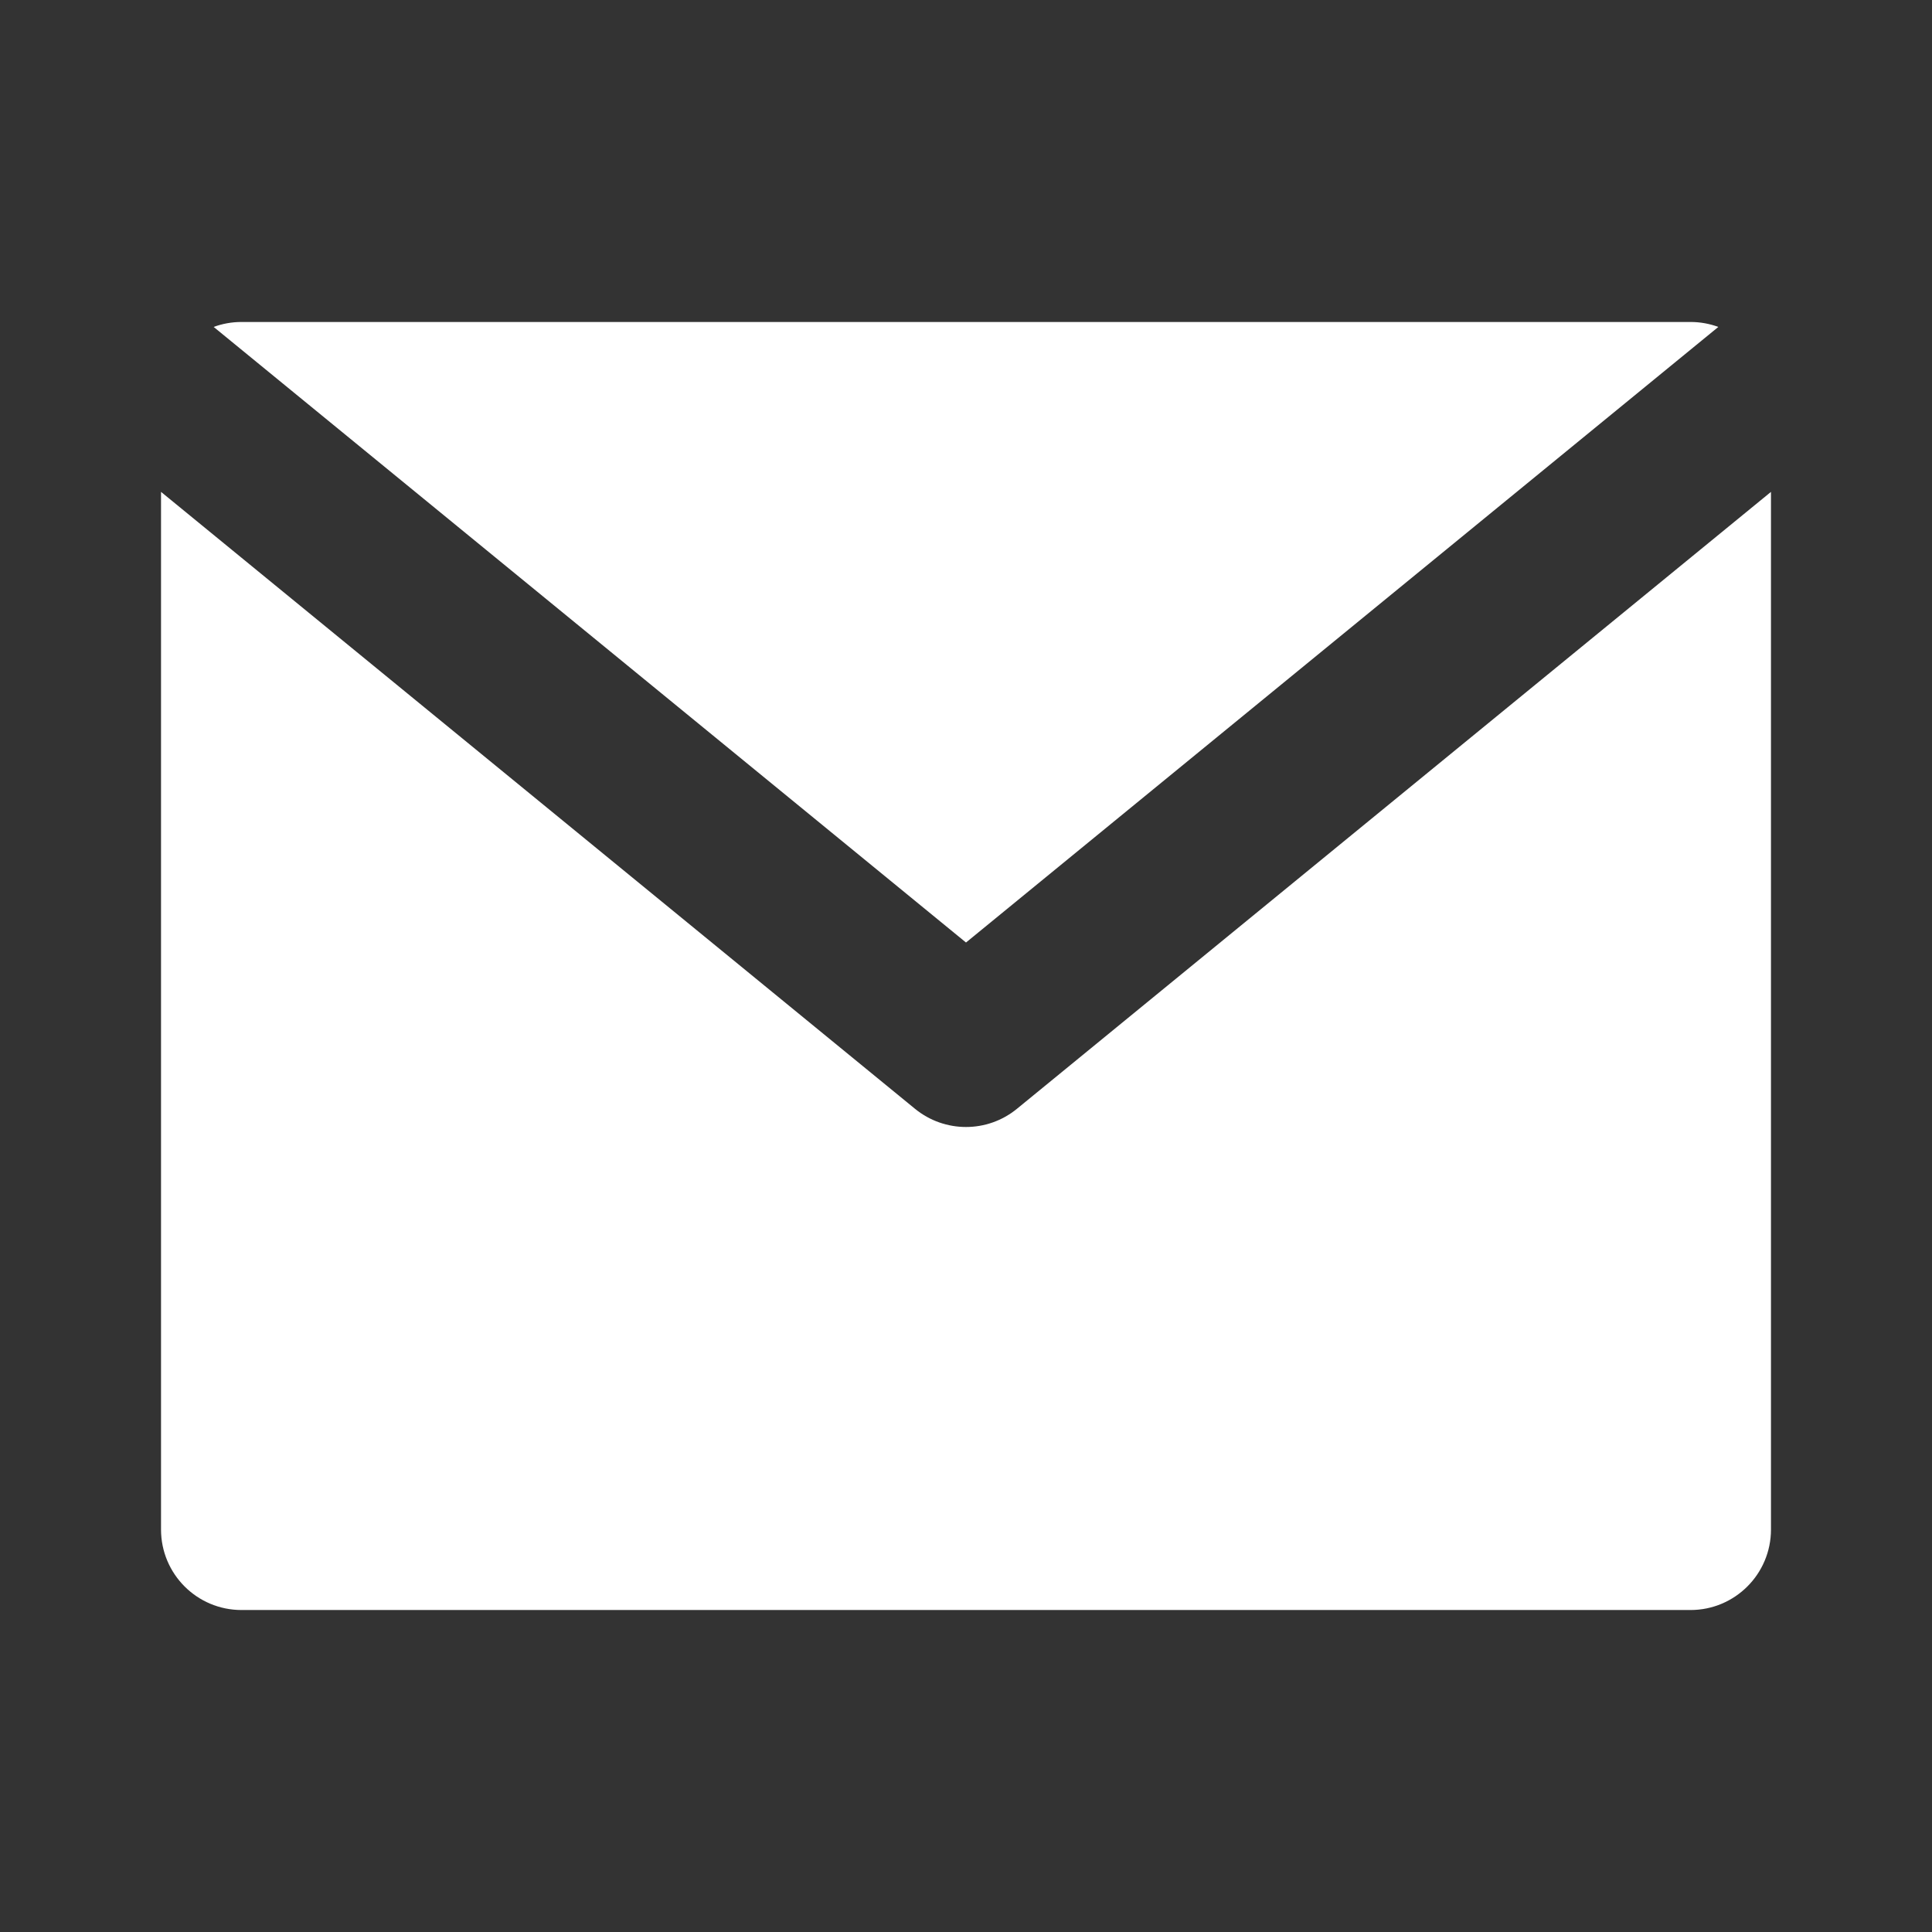
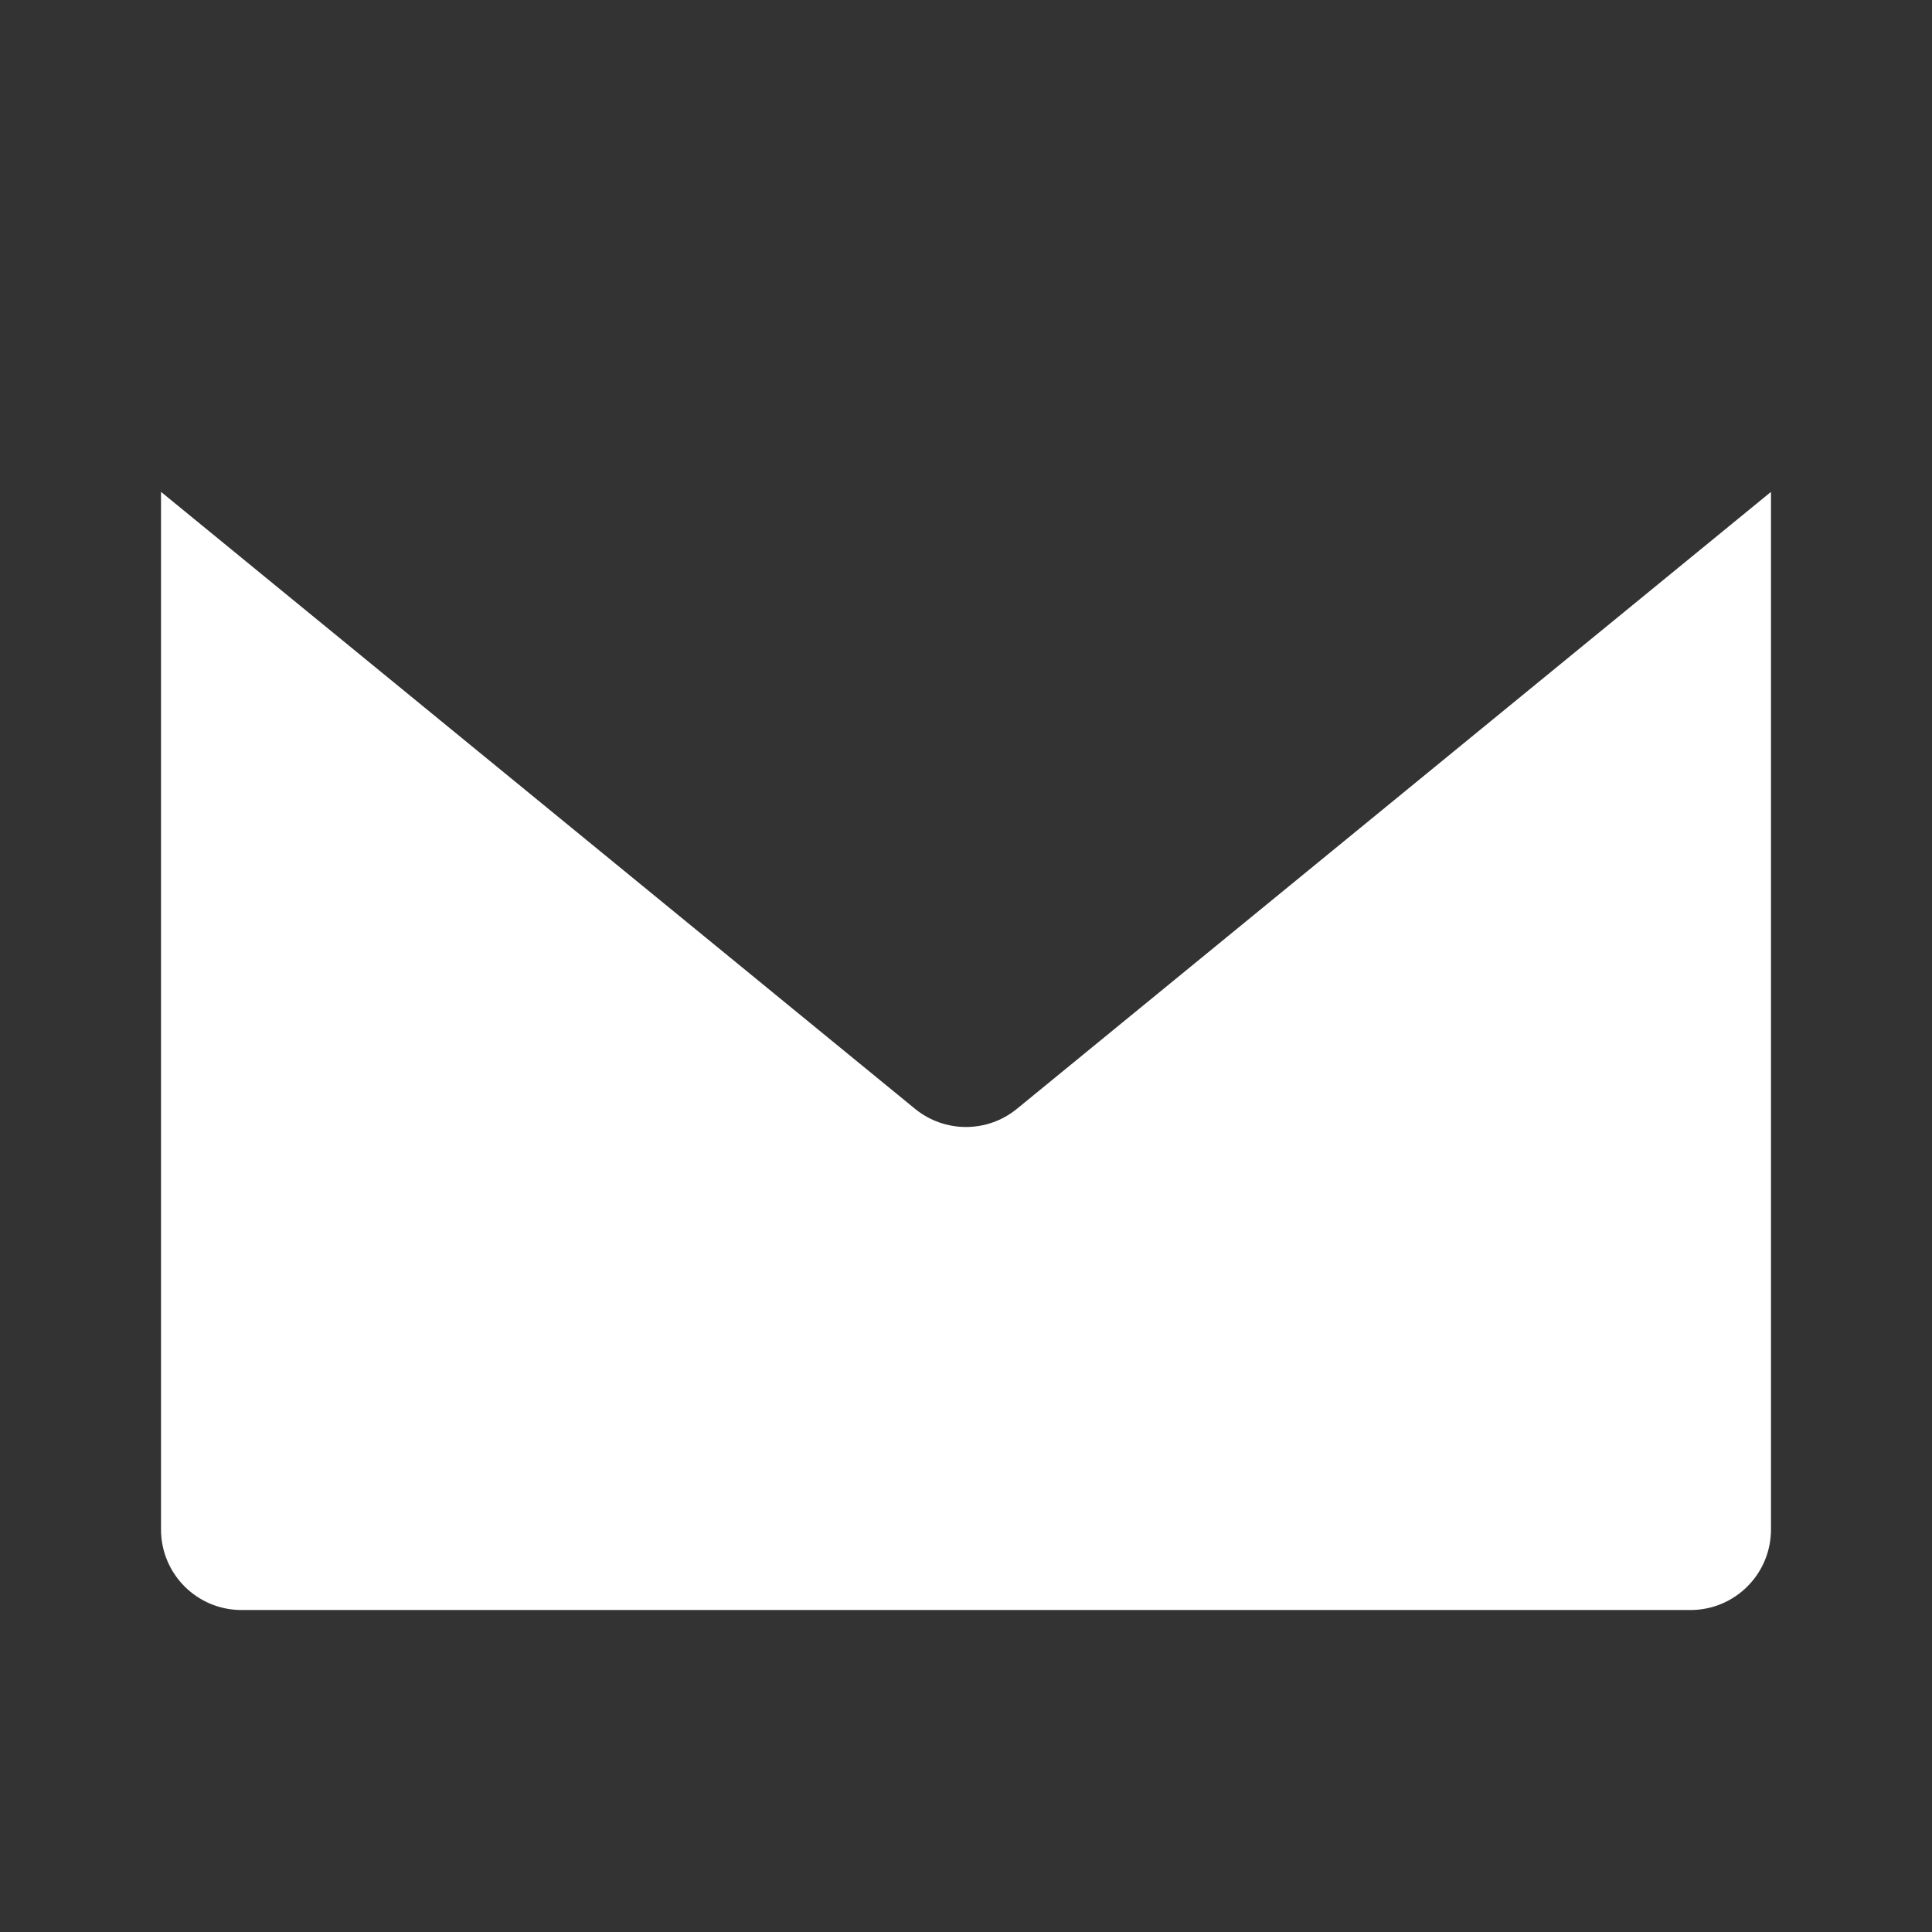
<svg xmlns="http://www.w3.org/2000/svg" width="32" height="32" viewBox="0 0 32 32" fill="none">
  <rect x="0" y="0" width="32" height="32" fill="#333333" stroke="none" />
-   <path d="M3.539 5.415L16 15.611L28.461 5.415C28.317 5.362 28.162 5.333 28 5.333H4C3.838 5.333 3.682 5.362 3.539 5.415Z" fill="white" />
  <path d="M2.667 8.147V25.333C2.667 26.07 3.263 26.667 4 26.667H28C28.736 26.667 29.333 26.07 29.333 25.333V8.147L16.844 18.365C16.353 18.767 15.647 18.767 15.155 18.365L2.667 8.147Z" fill="white" />
</svg>